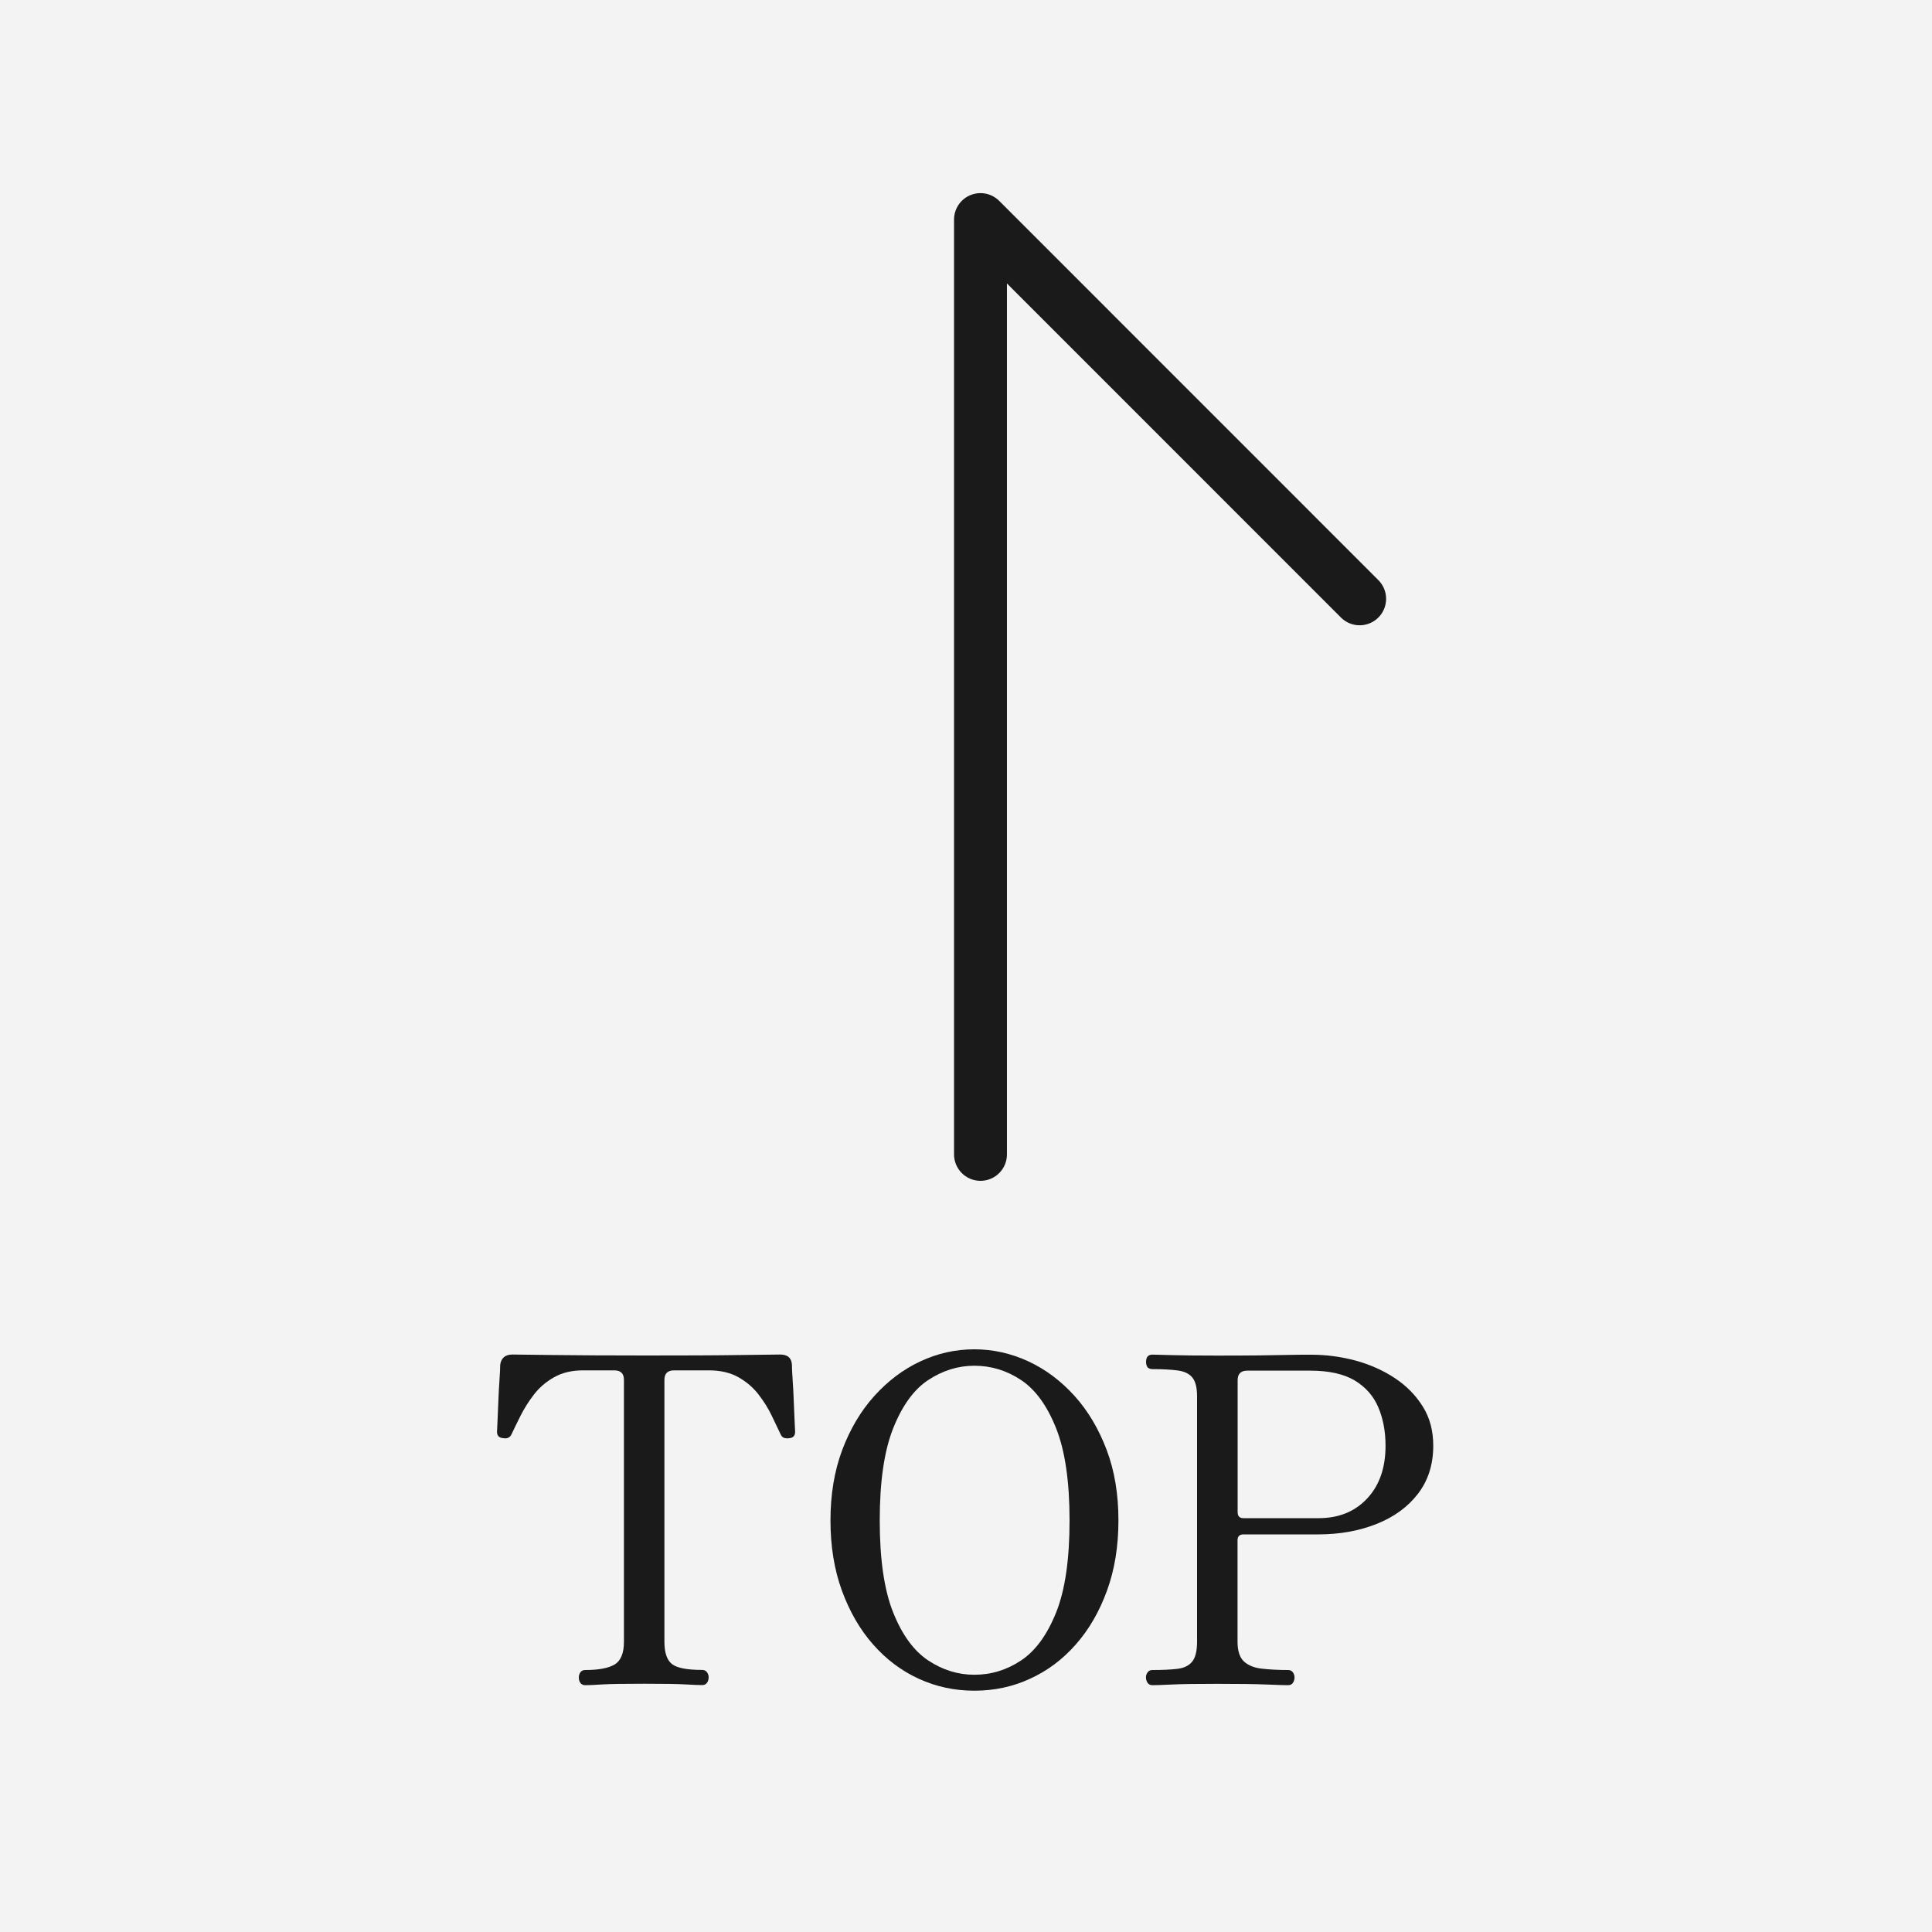
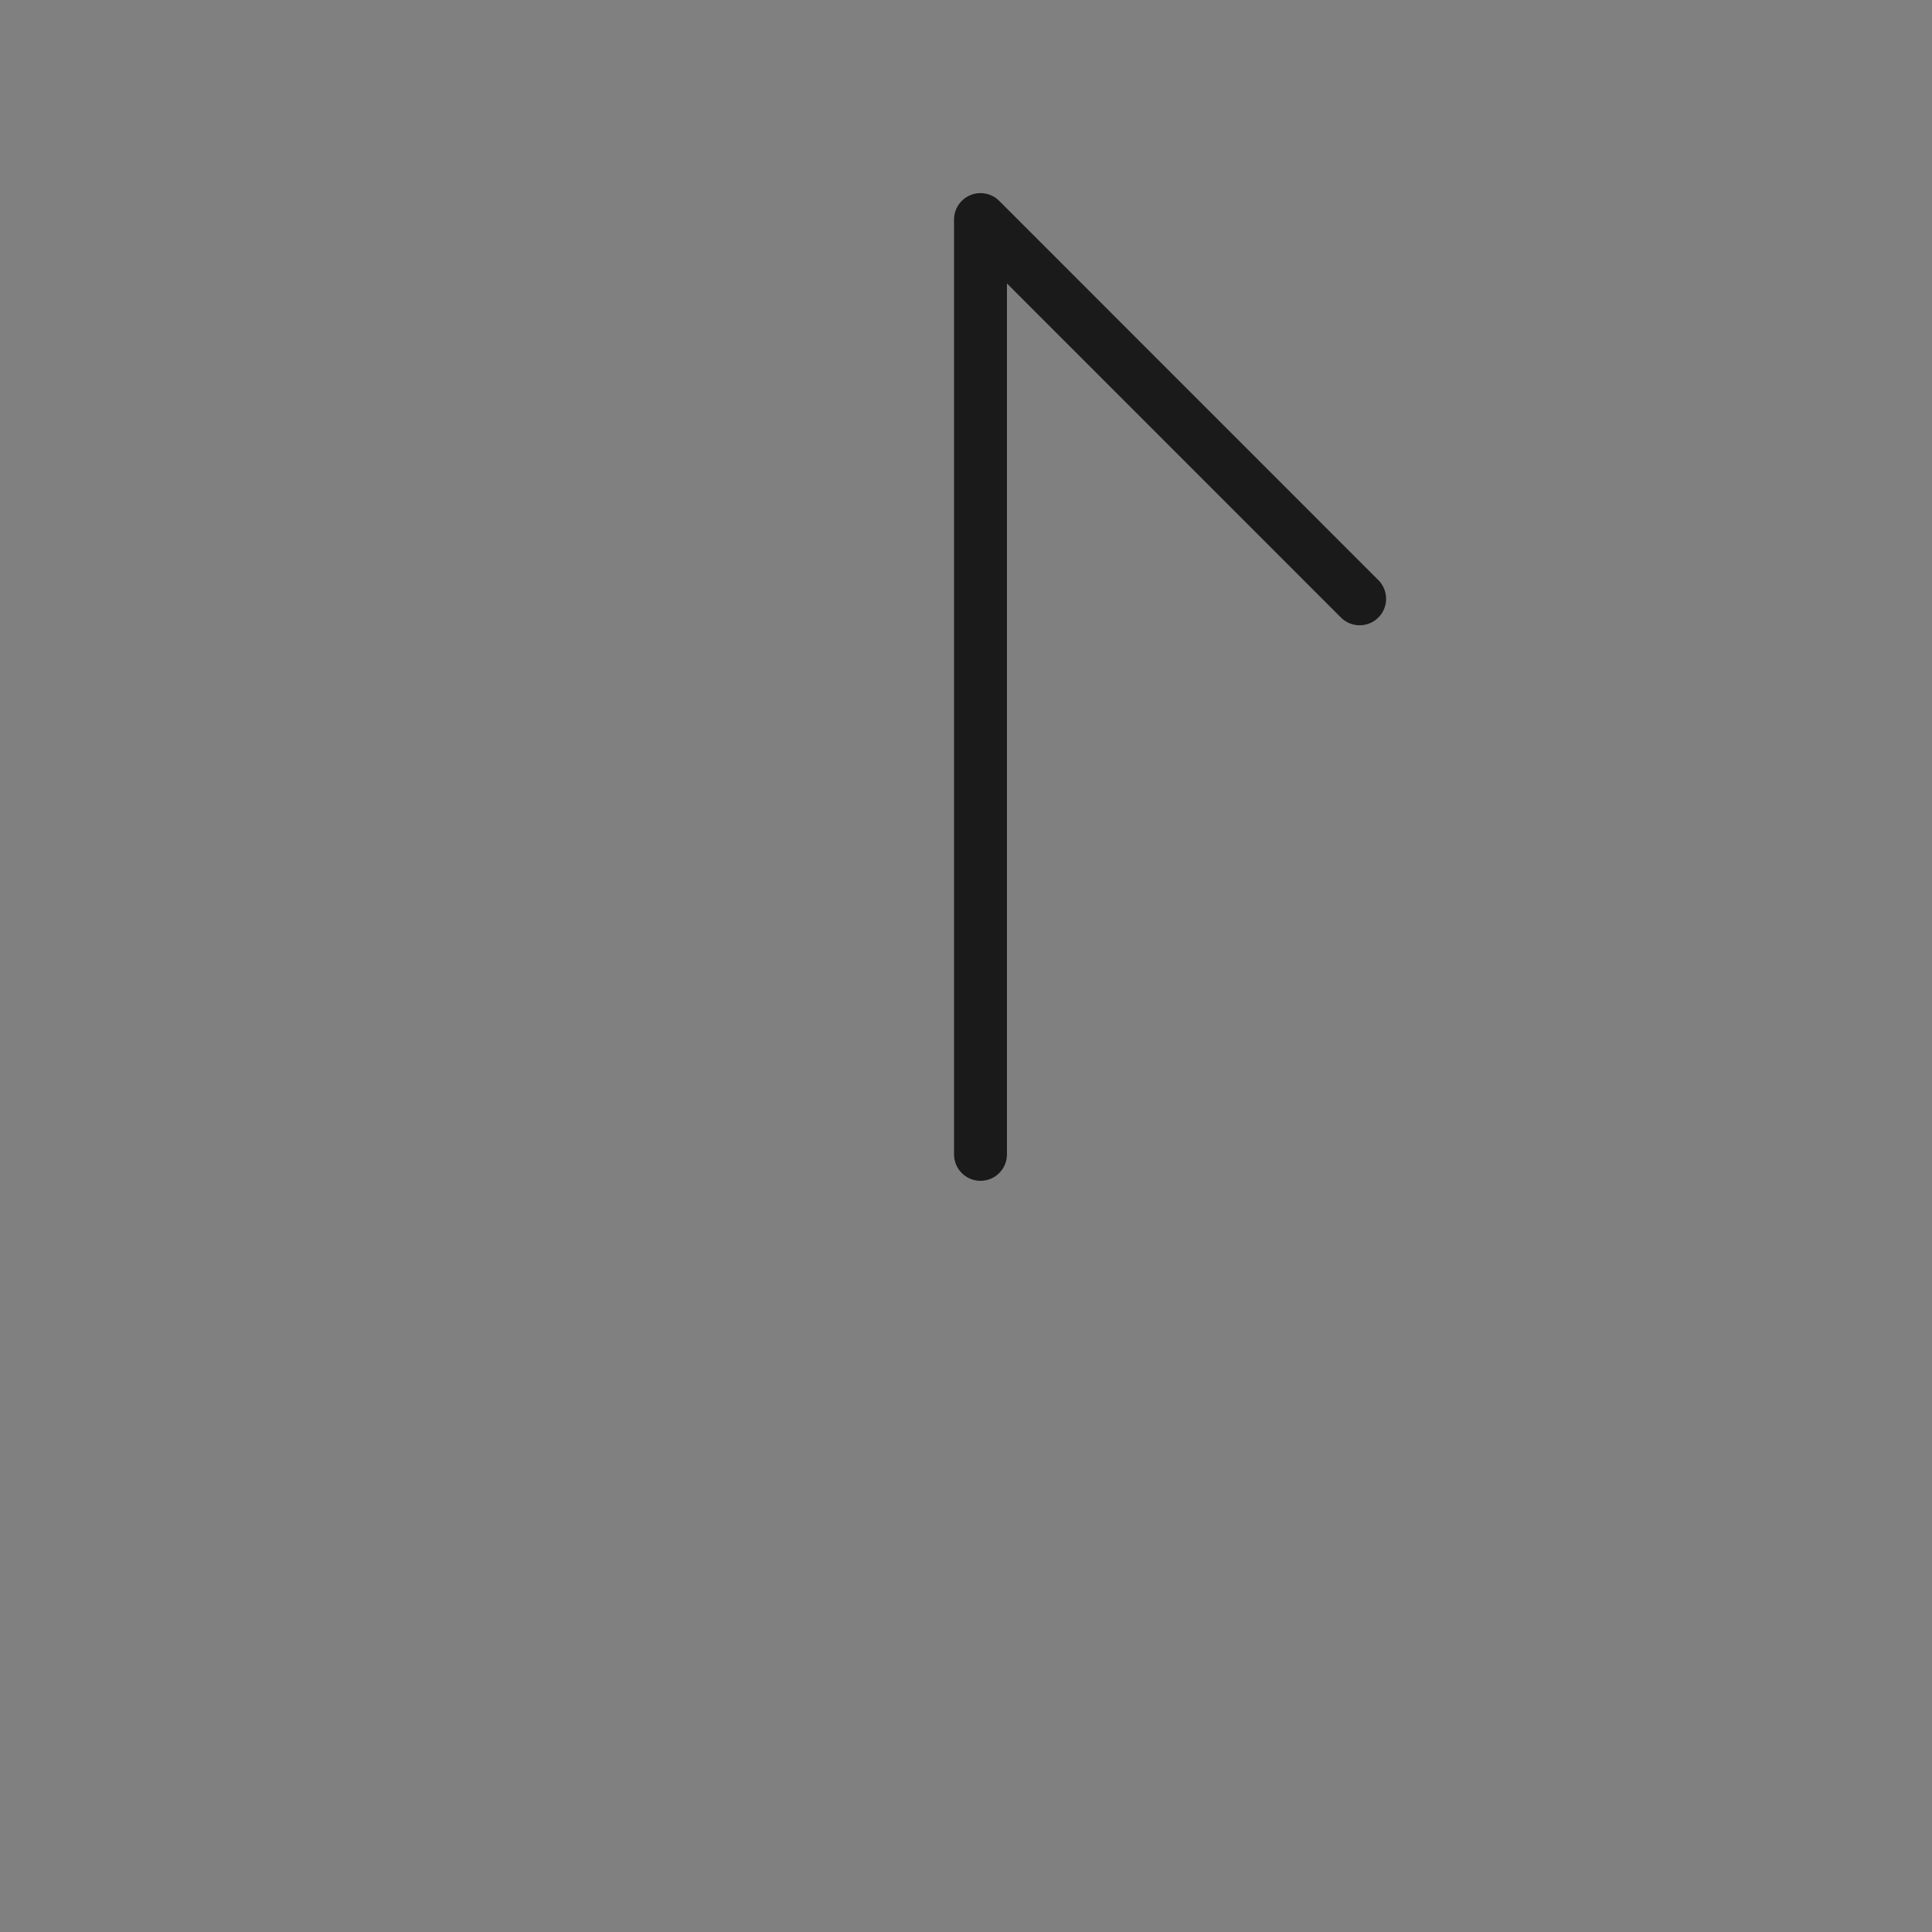
<svg xmlns="http://www.w3.org/2000/svg" version="1.1" id="レイヤー_1" x="0px" y="0px" viewBox="0 0 200 200" style="enable-background:new 0 0 200 200;" xml:space="preserve">
  <rect x="0" y="0" width="200" height="200" fill="#808080" stroke="none" />
  <style type="text/css">
	.st0{opacity:0.9;fill:#FFFFFF;}
	.st1{fill:#FFFFFF;}
	.st2{fill:#B3B3B3;}
	.st3{clip-path:url(#SVGID_00000000188833982398555330000010659749739889713339_);}
	.st4{fill:#1A1A1A;}
	.st5{fill:#F7931E;}
	.st6{fill:none;stroke:#1A1A1A;stroke-width:5.477;stroke-linecap:round;stroke-linejoin:round;stroke-miterlimit:10;}
</style>
-   <rect class="st0" width="200" height="200" />
  <polyline class="st6" points="101.5,119.5 101.5,22.73 140.75,61.99 " />
  <g>
    <g>
-       <path class="st4" d="M60.58,174.45c-0.22,0-0.38-0.08-0.5-0.24s-0.16-0.35-0.16-0.57c0-0.19,0.05-0.36,0.16-0.52    s0.28-0.24,0.5-0.24c1.38,0,2.4-0.19,3.04-0.57s0.97-1.16,0.97-2.36v-27.1c0-0.66-0.33-0.99-0.99-0.99h-3.25    c-1.16,0-2.16,0.24-2.99,0.71c-0.83,0.47-1.52,1.06-2.07,1.77c-0.55,0.71-1.01,1.44-1.39,2.19s-0.69,1.4-0.94,1.93    c-0.16,0.35-0.44,0.49-0.85,0.42c-0.44-0.03-0.66-0.25-0.66-0.66c0-0.09,0.02-0.45,0.05-1.06c0.03-0.61,0.06-1.32,0.09-2.12    c0.03-0.8,0.07-1.55,0.12-2.26c0.05-0.71,0.07-1.2,0.07-1.48c0.09-0.72,0.52-1.08,1.27-1.08c0.25,0,1.63,0.02,4.12,0.05    c2.5,0.03,5.74,0.05,9.73,0.05c4.02,0,7.28-0.01,9.78-0.05c2.5-0.03,3.86-0.05,4.08-0.05c0.78,0,1.19,0.36,1.22,1.08    c0,0.28,0.02,0.78,0.07,1.48c0.05,0.71,0.09,1.46,0.12,2.26s0.06,1.51,0.09,2.12c0.03,0.61,0.05,0.97,0.05,1.06    c0,0.41-0.21,0.63-0.61,0.66c-0.16,0.03-0.32,0.02-0.5-0.02c-0.17-0.05-0.31-0.18-0.4-0.4c-0.25-0.53-0.56-1.18-0.92-1.93    c-0.36-0.75-0.82-1.48-1.37-2.19c-0.55-0.71-1.24-1.3-2.07-1.77c-0.83-0.47-1.85-0.71-3.04-0.71h-3.63    c-0.66,0-0.99,0.33-0.99,0.99v27.1c0,1.13,0.26,1.9,0.78,2.31c0.52,0.41,1.56,0.61,3.13,0.61c0.22,0,0.38,0.08,0.5,0.24    c0.11,0.16,0.17,0.33,0.17,0.52c0,0.22-0.06,0.41-0.17,0.57c-0.11,0.16-0.28,0.24-0.5,0.24c-0.31,0-0.9-0.02-1.74-0.07    c-0.85-0.05-2.26-0.07-4.24-0.07c-2.01,0-3.46,0.02-4.33,0.07C61.49,174.43,60.9,174.45,60.58,174.45z" />
-       <path class="st4" d="M100.87,175.02c-2.04,0-3.96-0.41-5.75-1.23c-1.79-0.82-3.37-2-4.74-3.56c-1.37-1.55-2.44-3.42-3.23-5.58    c-0.79-2.17-1.18-4.59-1.18-7.26c0-2.7,0.41-5.14,1.22-7.3c0.82-2.17,1.92-4.03,3.32-5.58c1.4-1.55,2.98-2.75,4.76-3.58    c1.77-0.83,3.64-1.25,5.58-1.25c1.95,0,3.82,0.42,5.61,1.25s3.38,2.03,4.78,3.58c1.4,1.55,2.5,3.42,3.32,5.58    c0.82,2.17,1.22,4.6,1.22,7.3c0,2.67-0.39,5.09-1.18,7.26c-0.79,2.17-1.86,4.03-3.23,5.58c-1.37,1.56-2.95,2.74-4.76,3.56    C104.84,174.61,102.91,175.02,100.87,175.02z M100.87,173.37c1.73,0,3.34-0.49,4.83-1.48c1.49-0.99,2.7-2.65,3.63-4.97    c0.93-2.32,1.39-5.5,1.39-9.52c0-4.02-0.46-7.2-1.39-9.54c-0.93-2.34-2.14-4.01-3.63-5c-1.49-0.99-3.1-1.48-4.83-1.48    c-1.7,0-3.29,0.5-4.78,1.48s-2.7,2.66-3.63,5c-0.93,2.34-1.39,5.52-1.39,9.54c0,4.02,0.46,7.19,1.39,9.52    c0.93,2.33,2.14,3.98,3.63,4.97C97.58,172.88,99.18,173.37,100.87,173.37z" />
-       <path class="st4" d="M119.3,174.45c-0.22,0-0.39-0.08-0.5-0.24c-0.11-0.16-0.17-0.35-0.17-0.57c0-0.19,0.05-0.36,0.17-0.52    c0.11-0.16,0.27-0.24,0.5-0.24c1.04,0,1.89-0.04,2.57-0.12c0.68-0.08,1.19-0.32,1.53-0.73c0.34-0.41,0.52-1.1,0.52-2.07v-25.4    c0-0.91-0.16-1.56-0.49-1.96s-0.83-0.64-1.51-0.73c-0.68-0.09-1.55-0.14-2.62-0.14c-0.44,0-0.66-0.25-0.66-0.75    c0-0.5,0.22-0.75,0.66-0.75c0.25,0,0.9,0.02,1.96,0.05c1.05,0.03,2.63,0.05,4.74,0.05c1.76,0,3.22-0.01,4.38-0.02    c1.16-0.02,2.16-0.03,2.99-0.05c0.83-0.02,1.63-0.02,2.38-0.02c1.57,0,3.1,0.21,4.59,0.61c1.49,0.41,2.84,1.01,4.05,1.81    c1.21,0.8,2.17,1.78,2.9,2.95s1.08,2.51,1.08,4.05c0,1.95-0.53,3.6-1.58,4.97c-1.05,1.37-2.48,2.41-4.29,3.13    c-1.81,0.72-3.82,1.08-6.05,1.08h-7.73c-0.41,0-0.61,0.21-0.61,0.61v10.51c0,0.94,0.22,1.62,0.66,2.03    c0.44,0.41,1.06,0.66,1.86,0.75c0.8,0.09,1.7,0.14,2.71,0.14c0.22,0,0.38,0.08,0.5,0.24c0.11,0.16,0.17,0.33,0.17,0.52    c0,0.22-0.06,0.41-0.17,0.57c-0.11,0.16-0.28,0.24-0.5,0.24c-0.31,0-1.06-0.02-2.24-0.07c-1.18-0.05-2.88-0.07-5.11-0.07    c-2.11,0-3.66,0.02-4.67,0.07C120.32,174.43,119.64,174.45,119.3,174.45z M128.72,157.16h7.78c2.07,0,3.75-0.67,5.02-2.03    c1.27-1.35,1.91-3.17,1.91-5.47c0-1.48-0.25-2.8-0.75-3.98c-0.5-1.18-1.32-2.1-2.45-2.78c-1.13-0.67-2.66-1.01-4.57-1.01h-6.55    c-0.66,0-0.99,0.33-0.99,0.99v13.62C128.11,156.94,128.31,157.16,128.72,157.16z" />
-     </g>
+       </g>
  </g>
</svg>